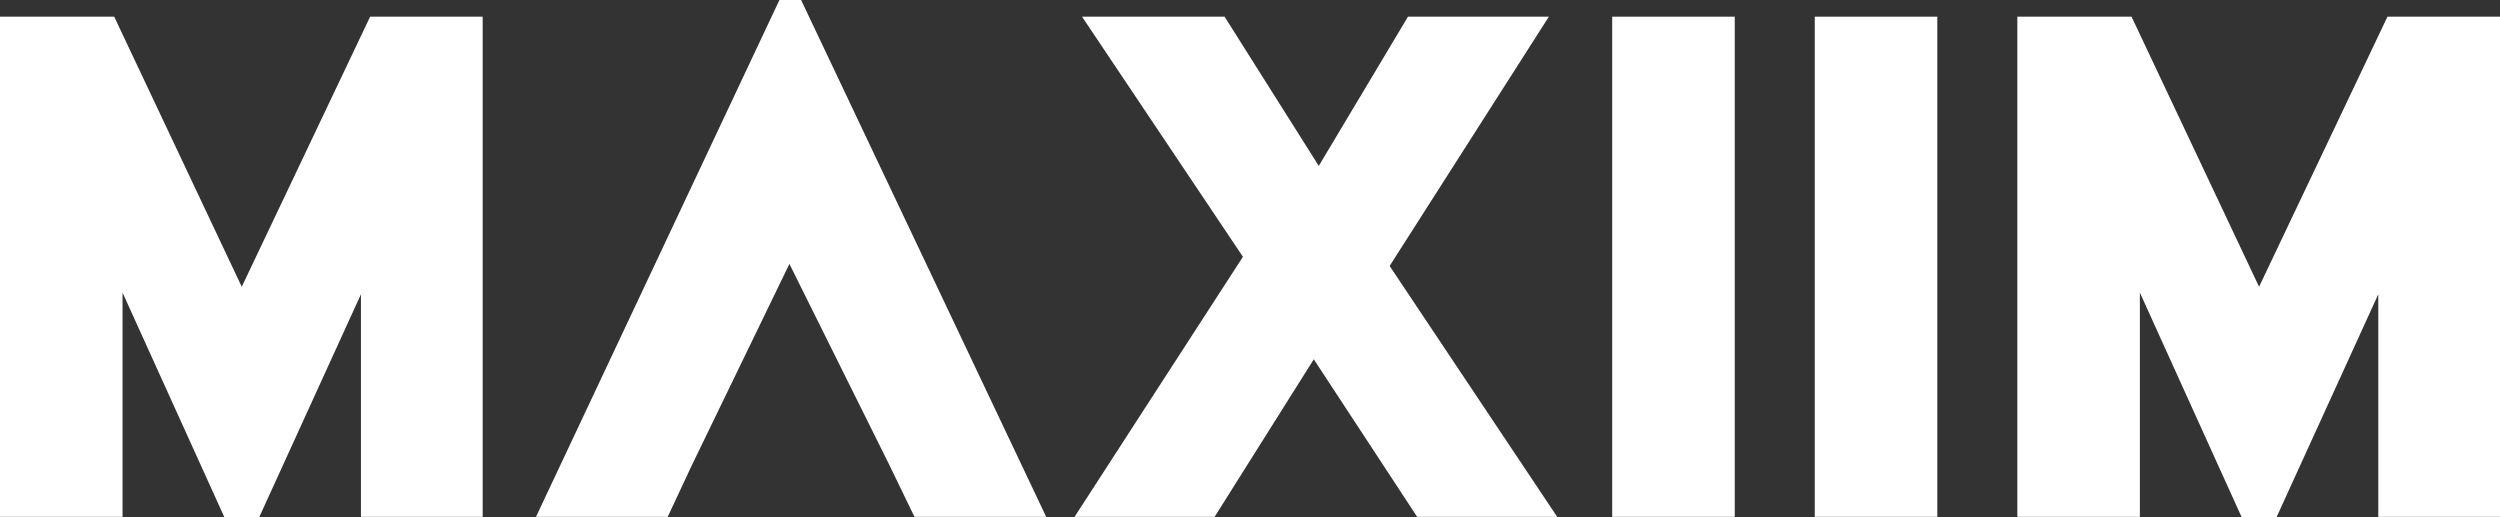
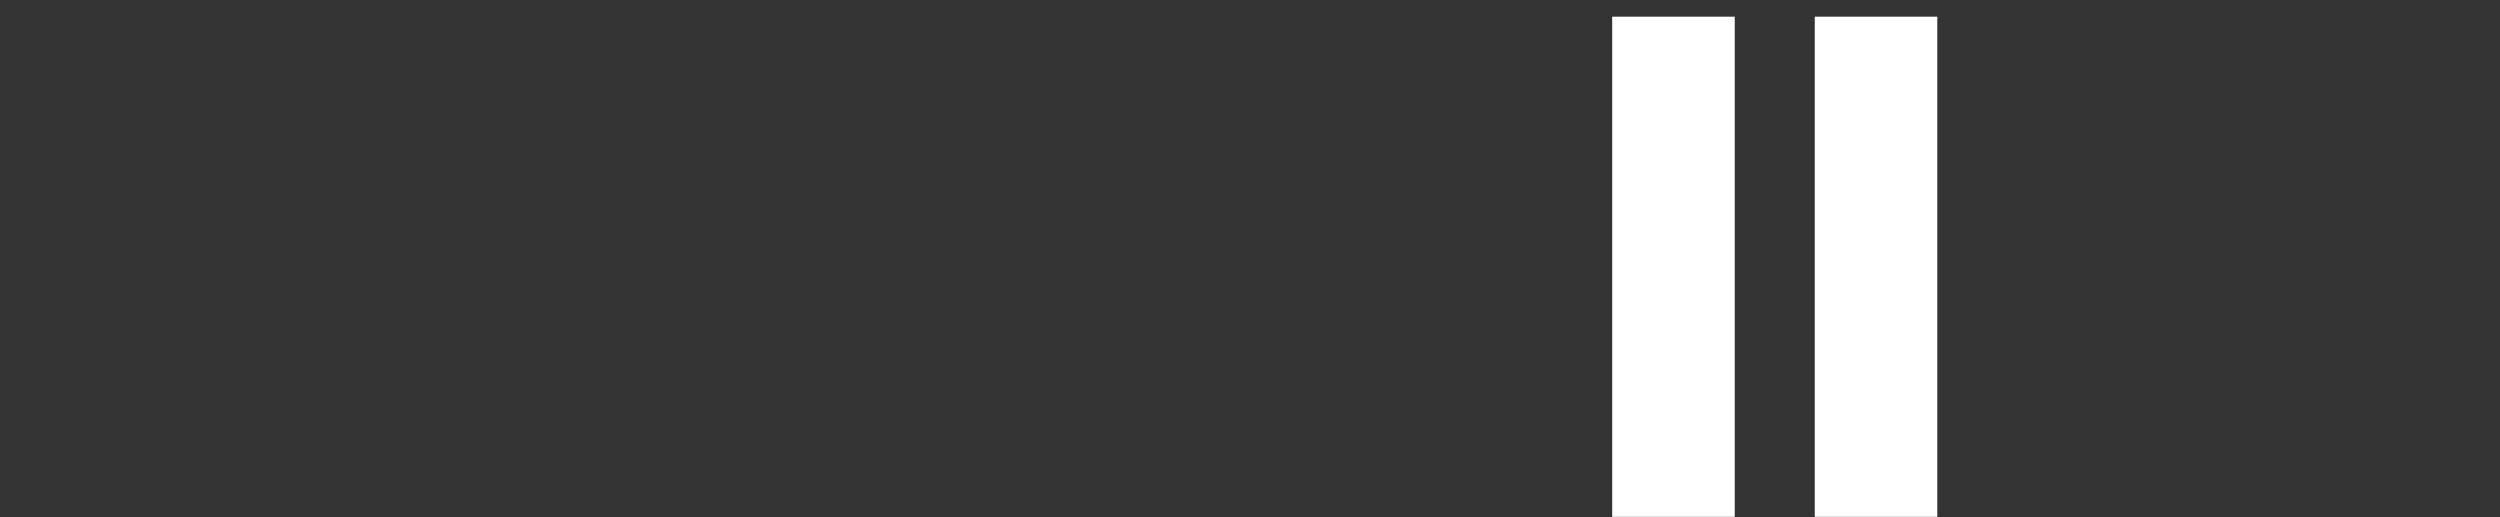
<svg xmlns="http://www.w3.org/2000/svg" id="Calque_1" viewBox="0 0 1304.26 269.98">
  <rect x="0" y="0" width="1304.26" height="269.98" fill="#333333" stroke="none" />
  <defs>
    <style>.cls-1{fill:#fff;}</style>
  </defs>
-   <polygon class="cls-1" points="193.1 8.7 126.12 149.61 59.58 8.7 0 8.7 0 269.64 63.93 269.64 63.93 152.65 117.12 269.98 135.16 269.98 188.31 153.52 188.31 269.64 251.81 269.64 251.81 8.7 193.1 8.7" />
-   <path class="cls-1" d="M406.63,0h11.31l127.86,269.64h-68.72l-13.05-26.96-52.19-105-50.88,105-12.61,26.96h-68.72L406.63,0Z" />
-   <path class="cls-1" d="M648.43,133.95L564.5,8.7h74.37l49.14,77.85,46.54-77.85h73.5l-83.07,130.04,87.42,130.91h-73.06l-53.93-82.2-51.75,82.2h-73.06l87.85-135.69Z" />
  <path class="cls-1" d="M841.09,8.7h63.93V269.64h-63.93V8.7Z" />
  <path class="cls-1" d="M946.77,8.7h63.93V269.64h-63.93V8.7Z" />
-   <polygon class="cls-1" points="1245.55 8.7 1178.57 149.61 1112.03 8.7 1052.45 8.7 1052.45 269.64 1116.38 269.64 1116.38 152.65 1169.48 269.8 1187.69 269.8 1240.76 153.52 1240.76 269.64 1304.26 269.64 1304.26 8.7 1245.55 8.7" />
</svg>